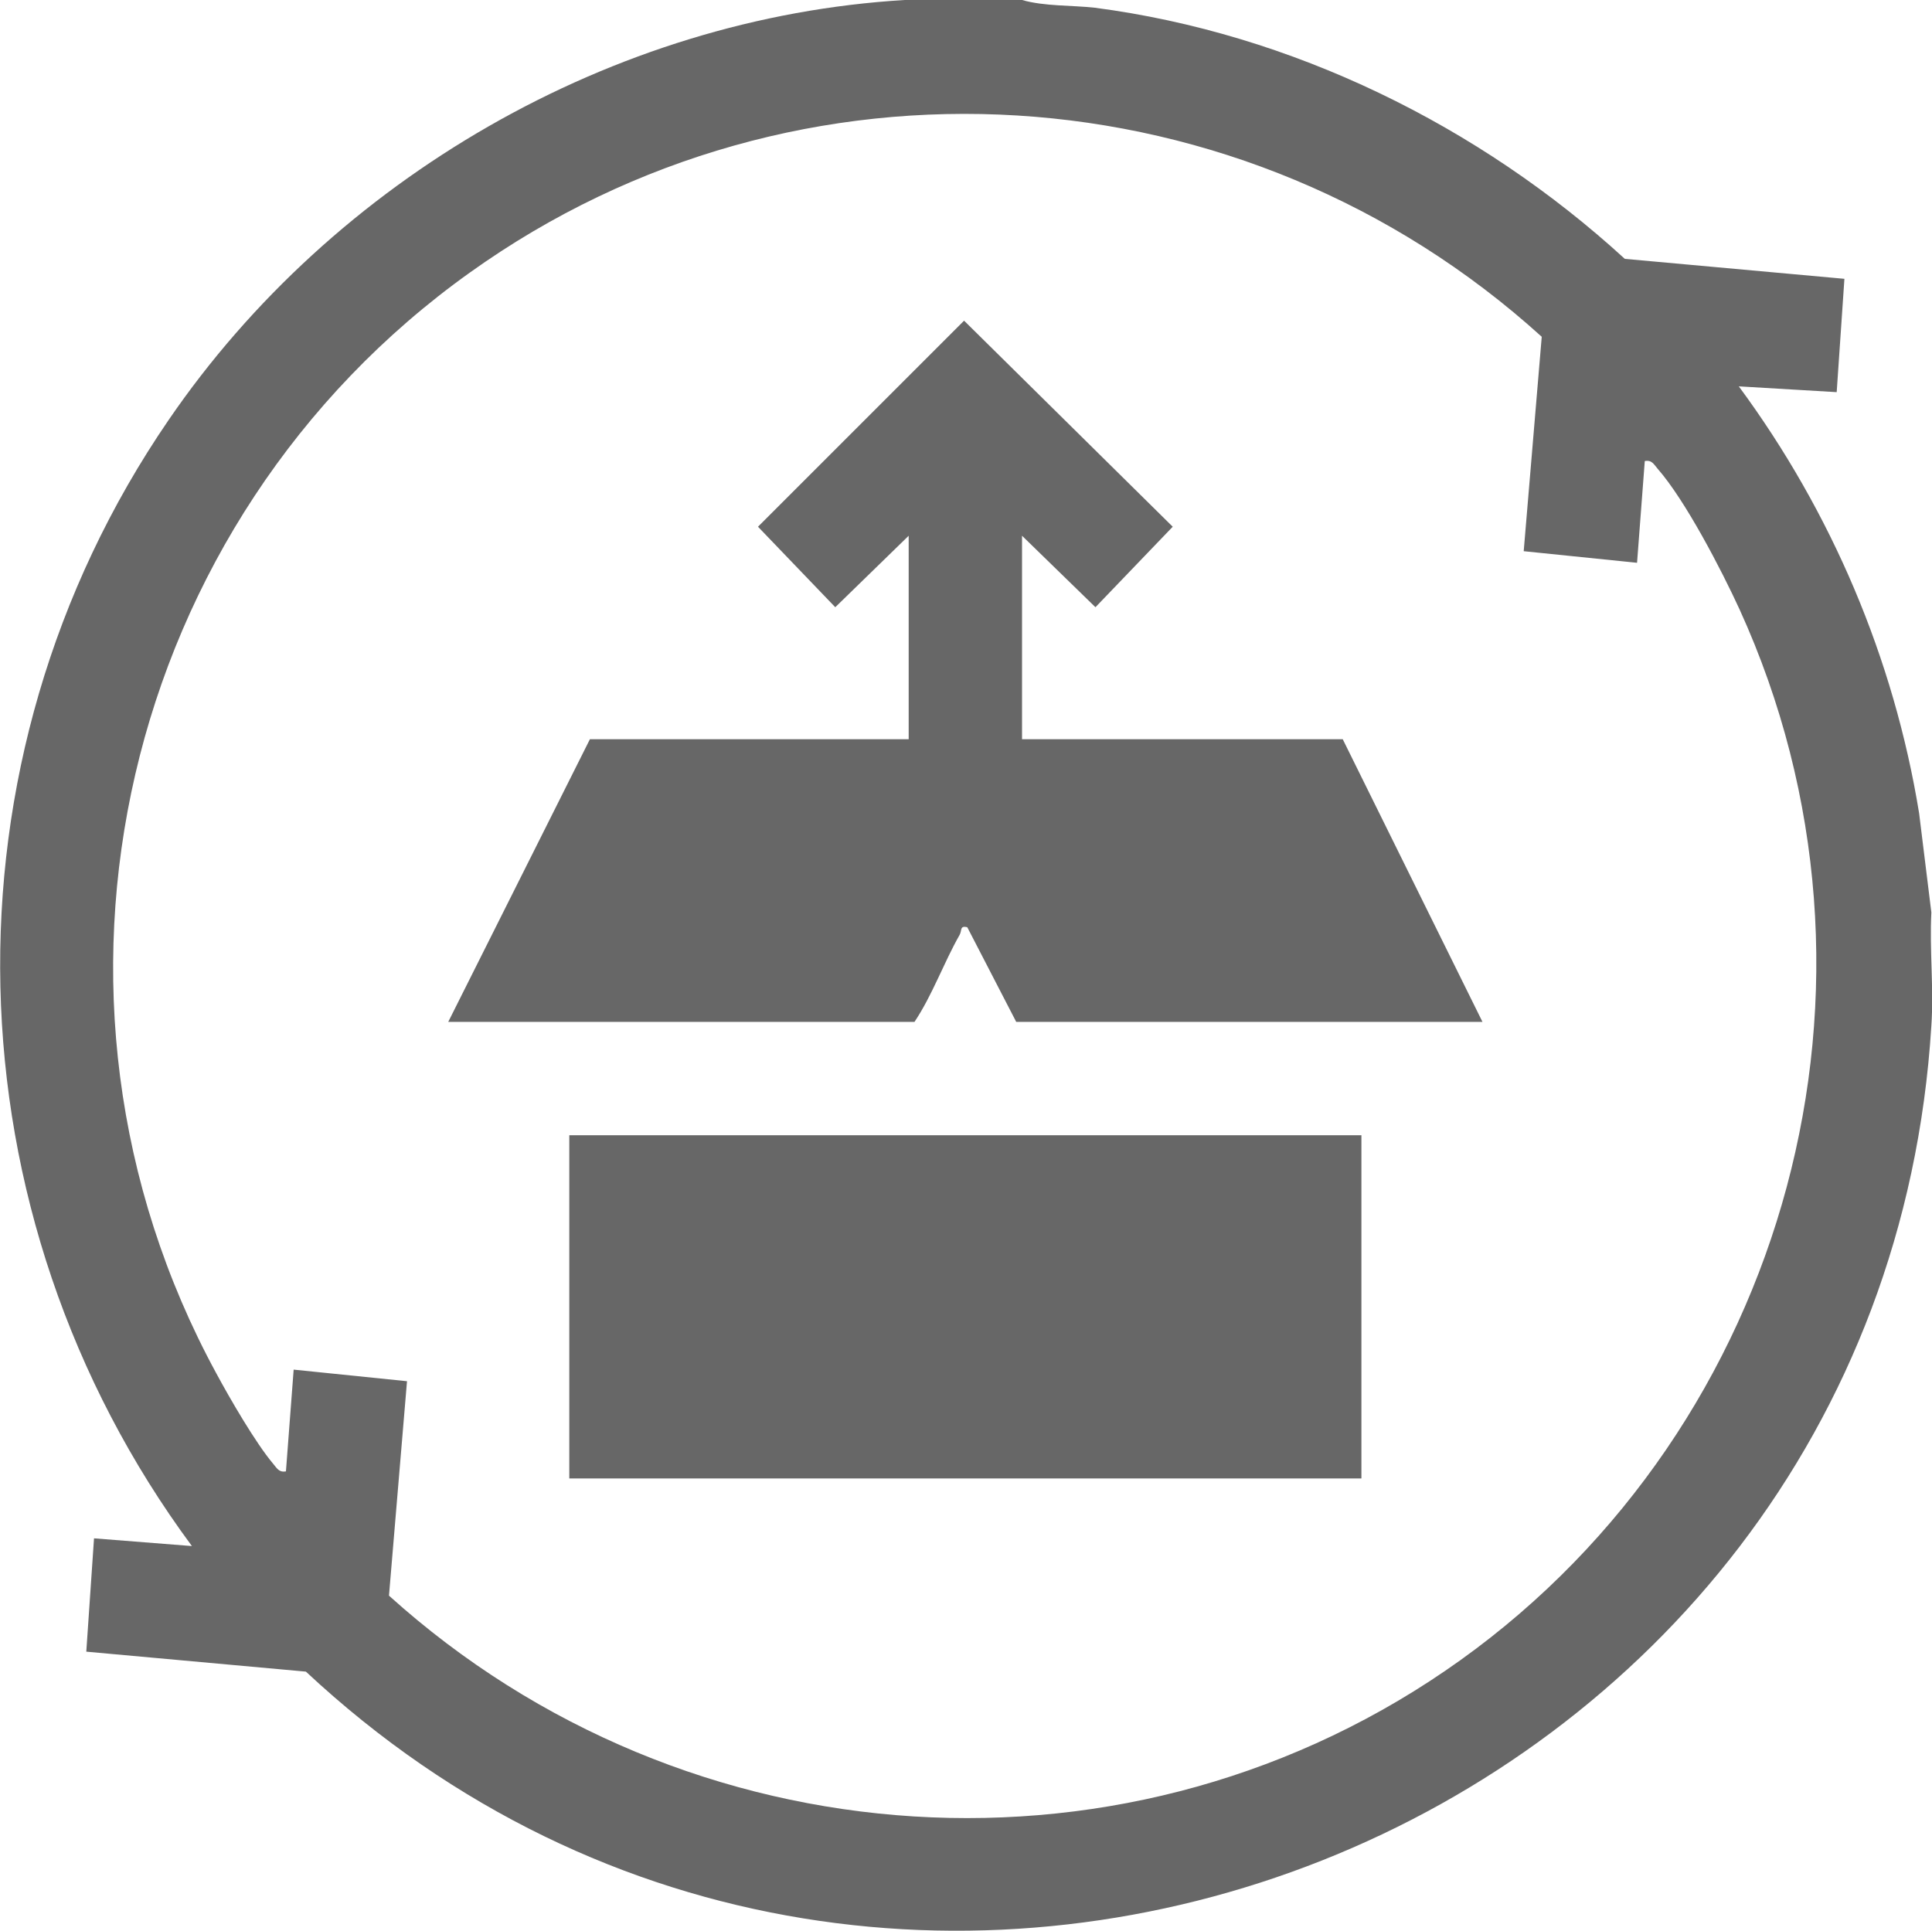
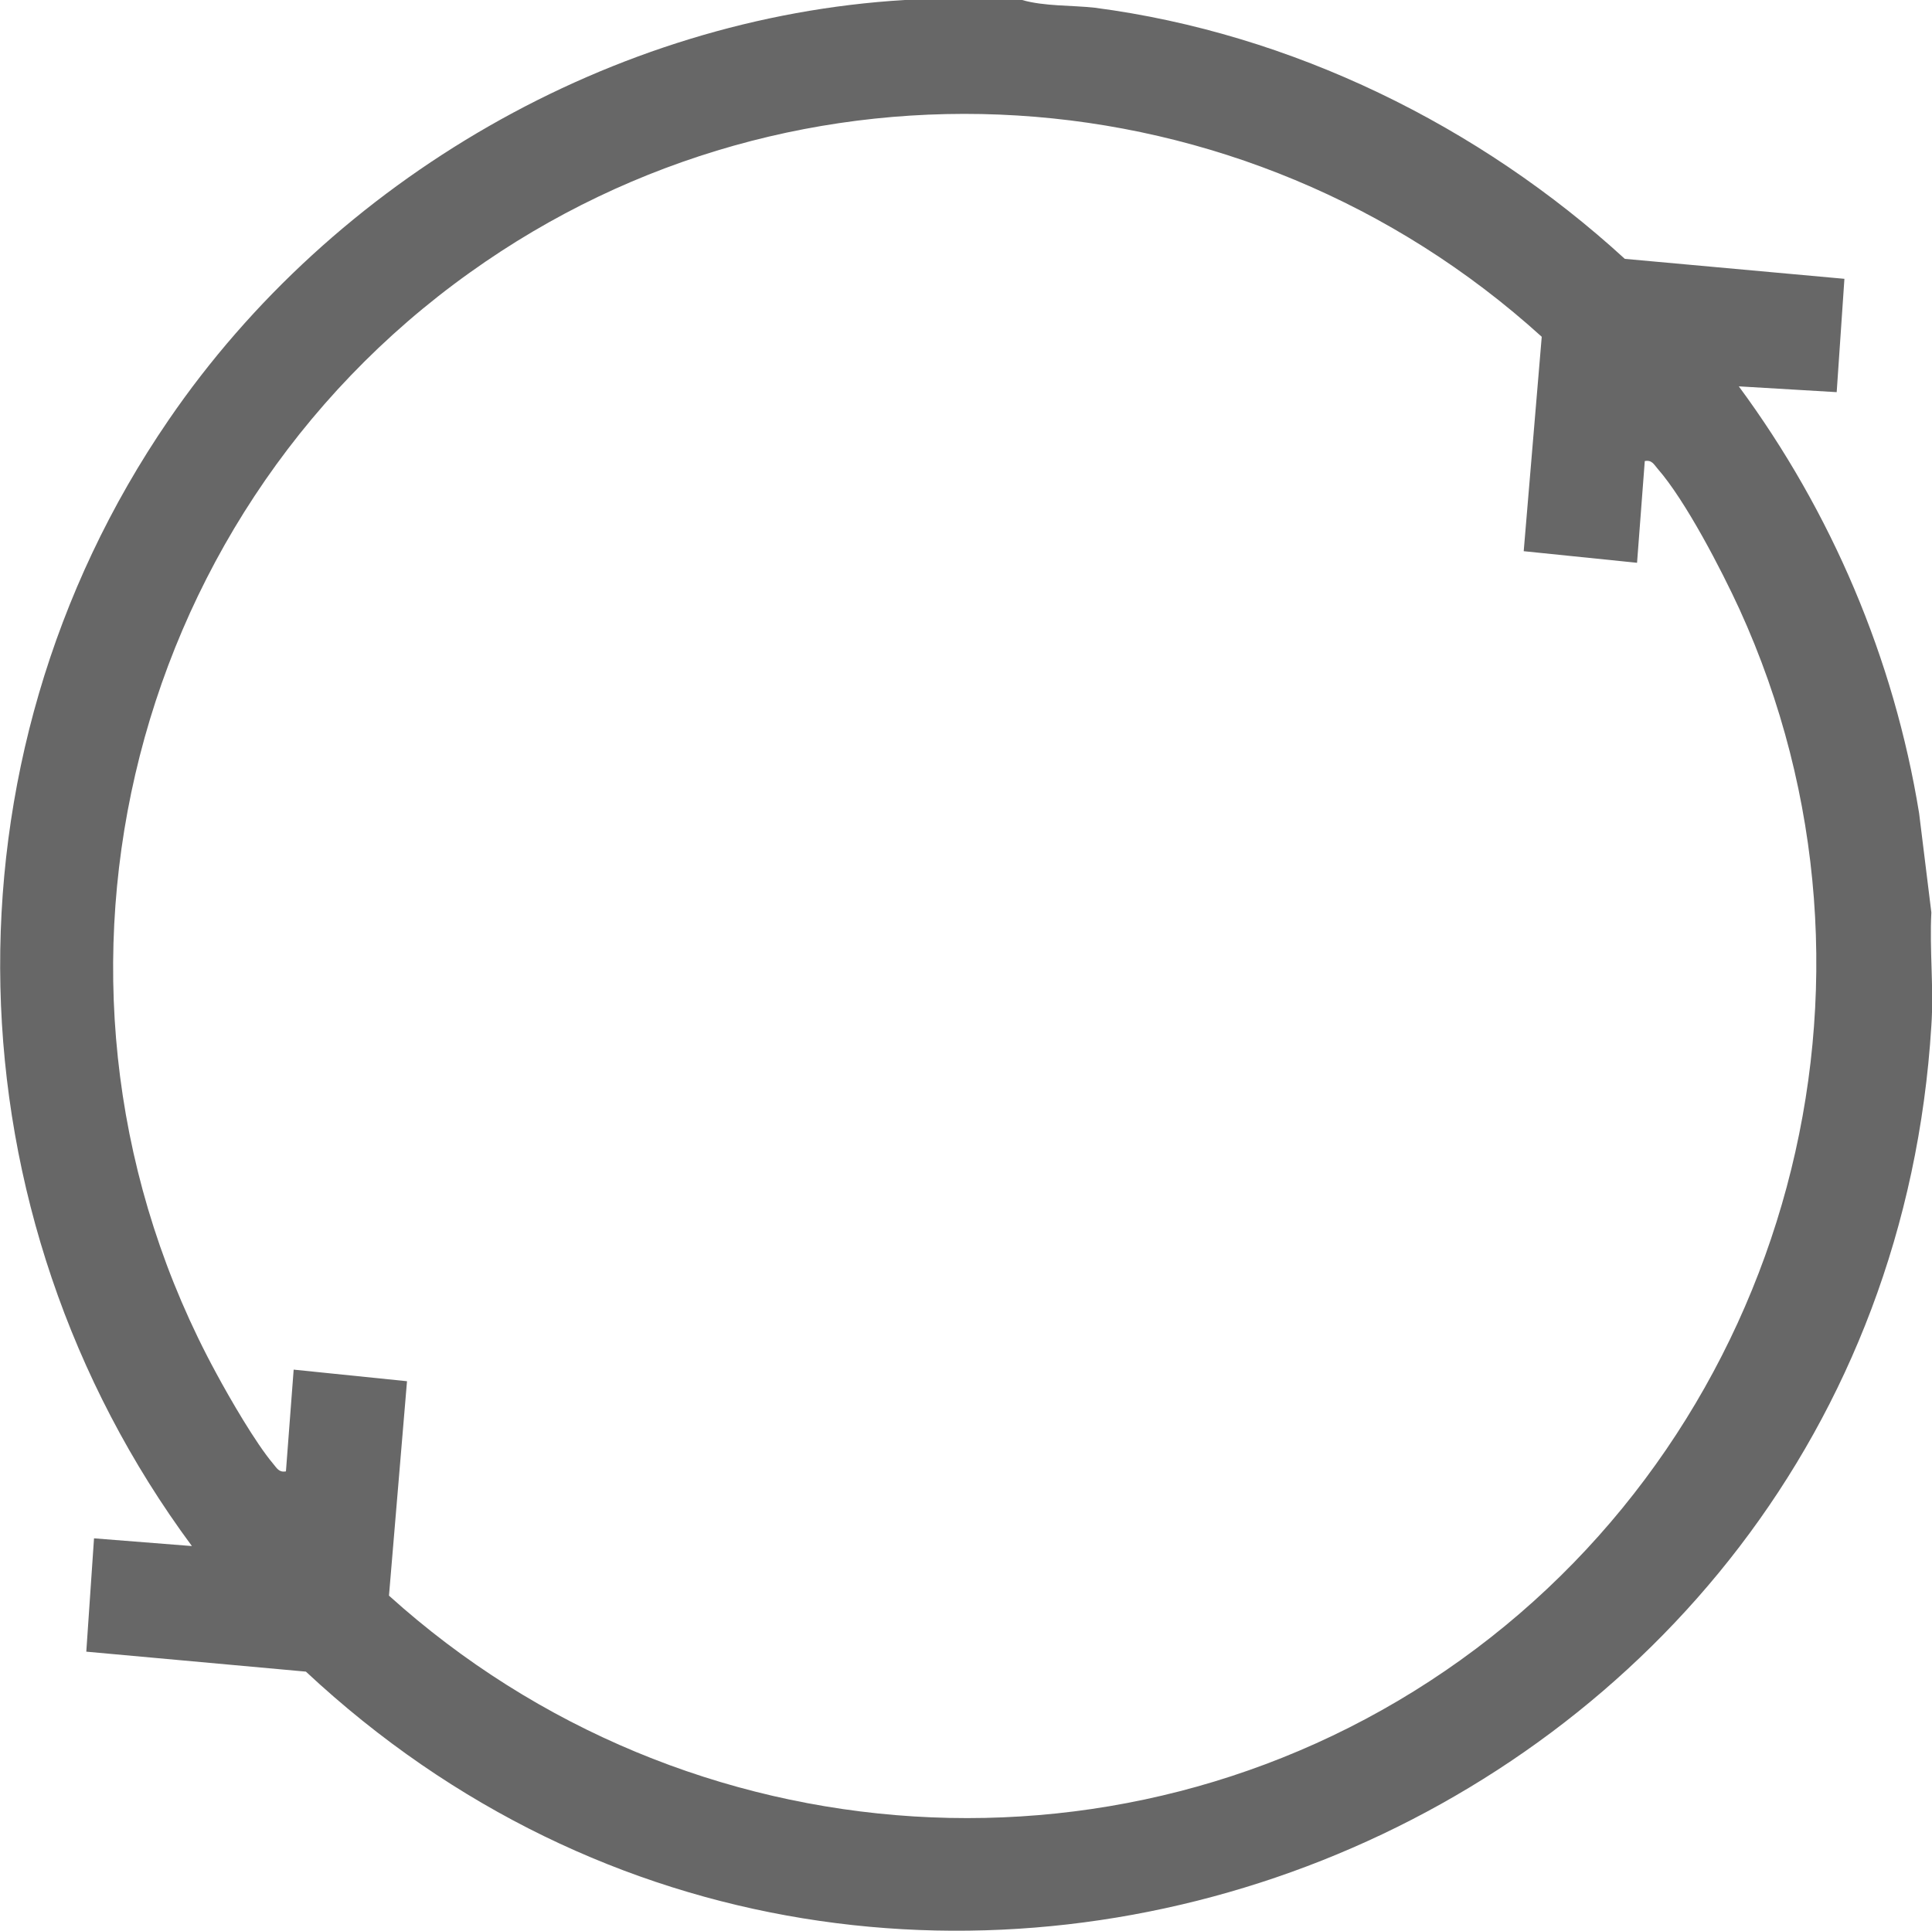
<svg xmlns="http://www.w3.org/2000/svg" id="Layer_1" data-name="Layer 1" viewBox="0 0 30 29.99">
  <defs>
    <style>
      .cls-1 {
        fill: #676767;
      }
    </style>
  </defs>
  <path class="cls-1" d="M15.87,0c.35.1.77.08,1.13.12,3.06.4,5.97,1.83,8.23,3.9l3.41.31-.12,1.76-1.52-.09c1.44,1.95,2.41,4.23,2.8,6.63l.19,1.54c-.03.58.04,1.18,0,1.76-.78,12.59-16.03,18.63-25.24,10.03l-3.41-.31.12-1.76,1.52.12C-.83,18.86-1.02,11.83,2.62,6.52,5.18,2.78,9.51.27,14.05,0h1.82ZM23.94,5.23C19.32,1.04,12.39.59,7.3,4.23,1.89,8.09.16,15.45,3.36,21.33c.21.39.61,1.08.88,1.4.06.07.09.14.2.12l.12-1.58,1.76.18-.28,3.33c4.62,4.17,11.56,4.64,16.64,1s6.98-10.51,4.33-16.32c-.28-.61-.84-1.69-1.27-2.18-.06-.07-.09-.14-.2-.12l-.12,1.58-1.76-.18.28-3.33Z" />
-   <path class="cls-1" d="M15.87,8.32v3.16h4.98l2.17,4.39h-7.24l-.76-1.47c-.12-.03-.08.05-.12.12-.25.44-.42.93-.7,1.35h-7.24l2.2-4.39h4.95v-3.16l-1.14,1.11-1.2-1.25,3.2-3.2,3.24,3.2-1.2,1.25-1.14-1.11Z" />
-   <rect class="cls-1" x="8.84" y="17.63" width="12.3" height="5.33" />
</svg>